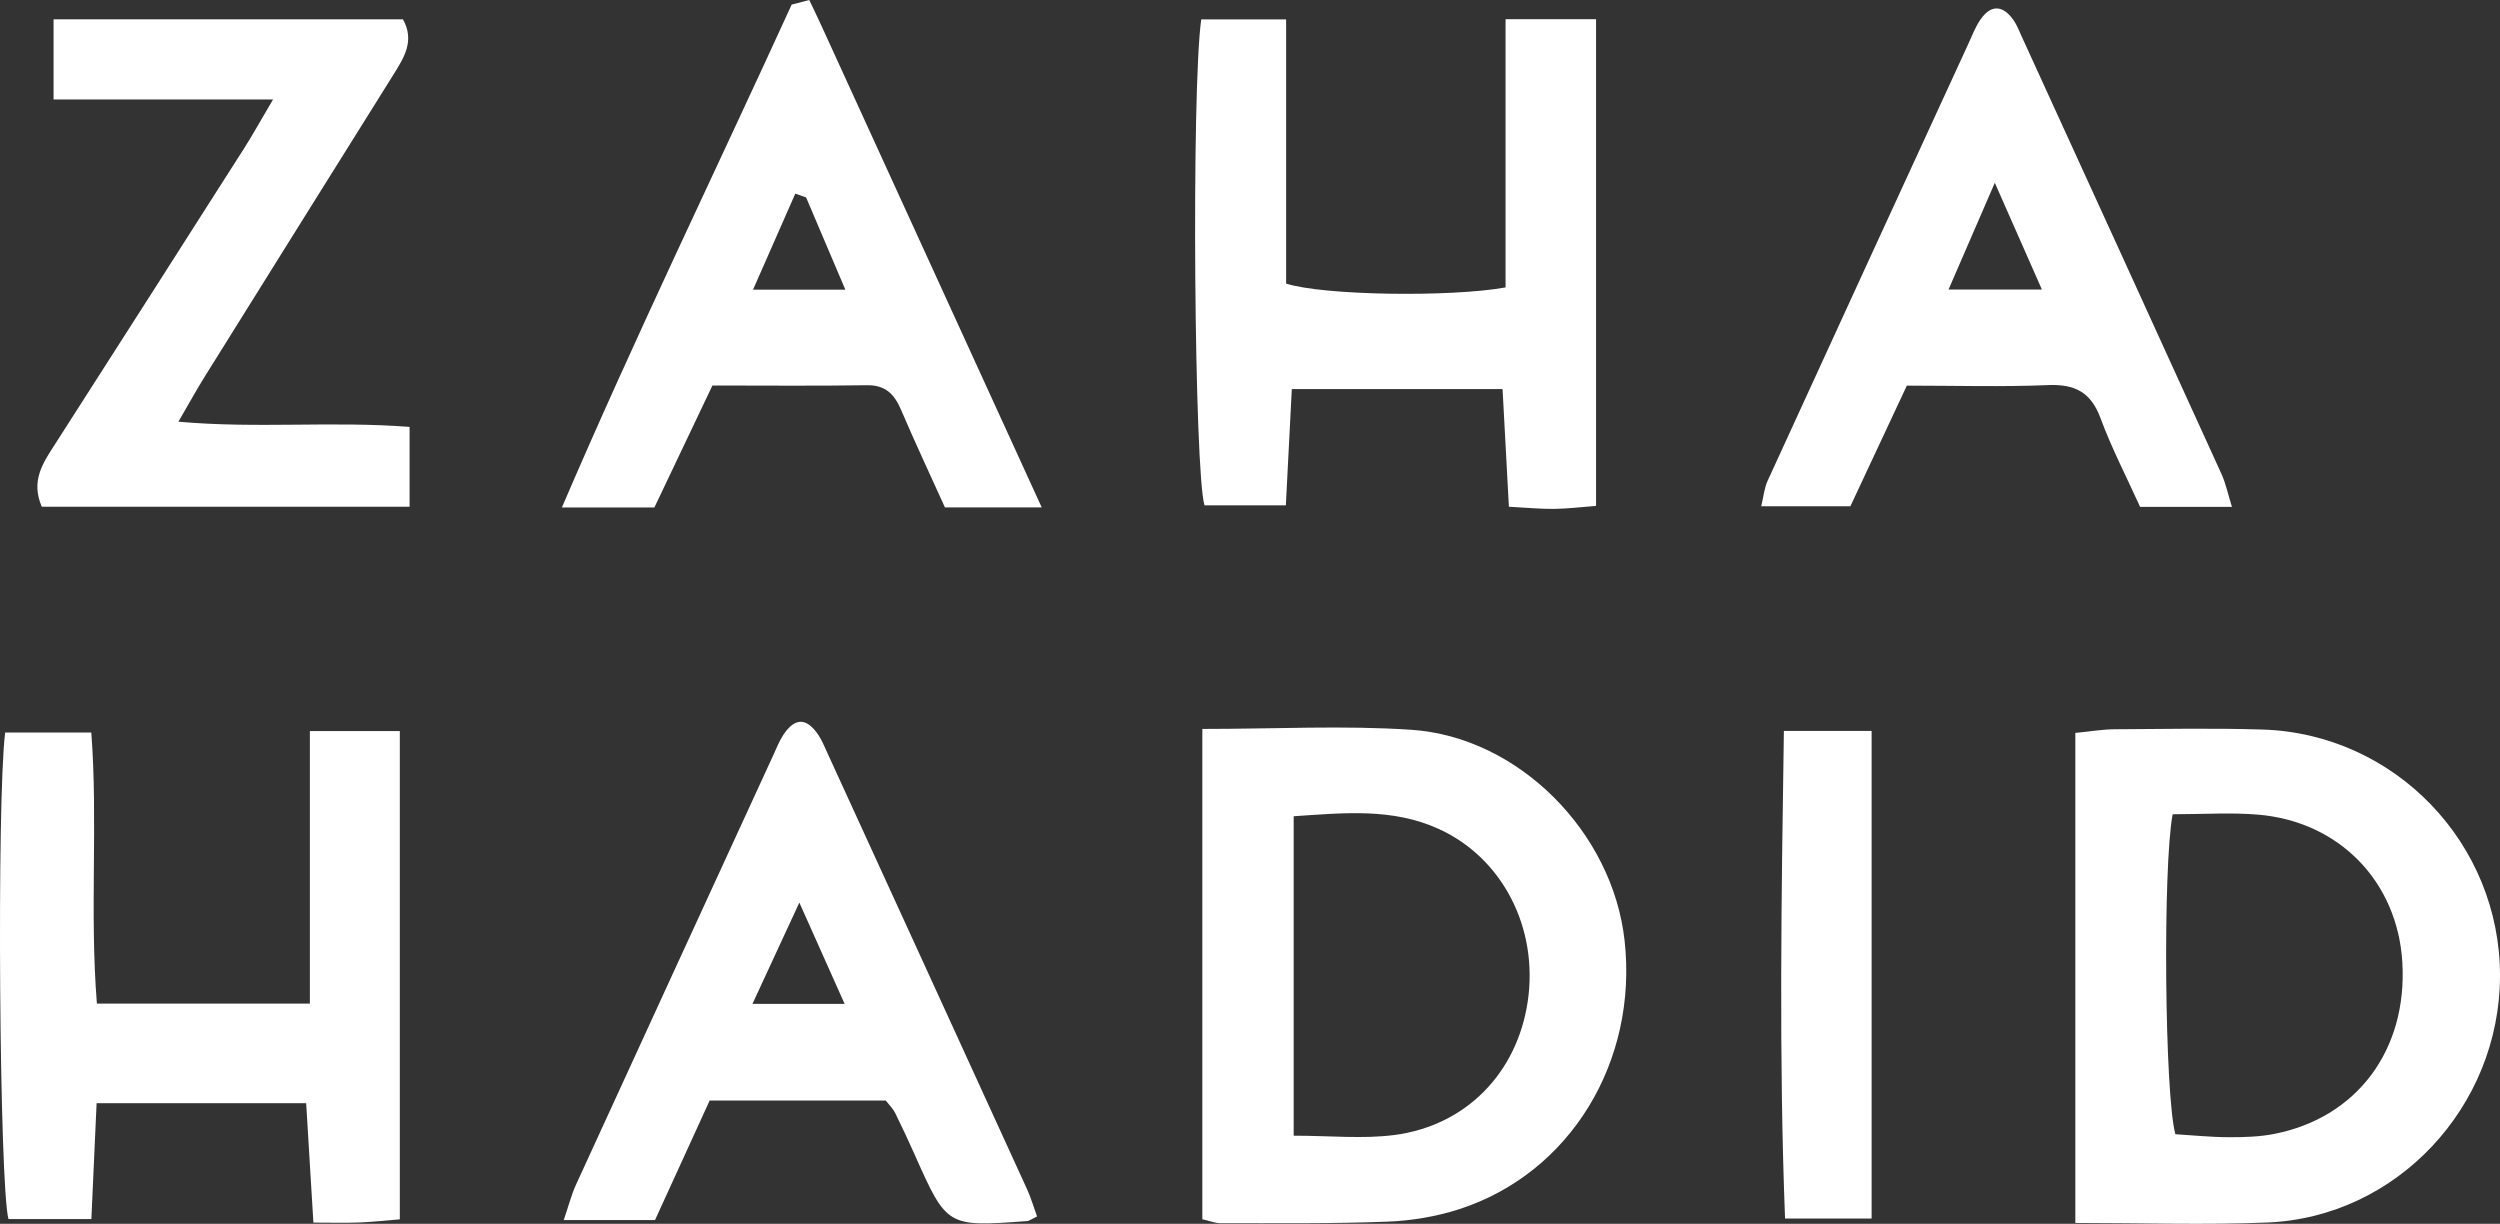
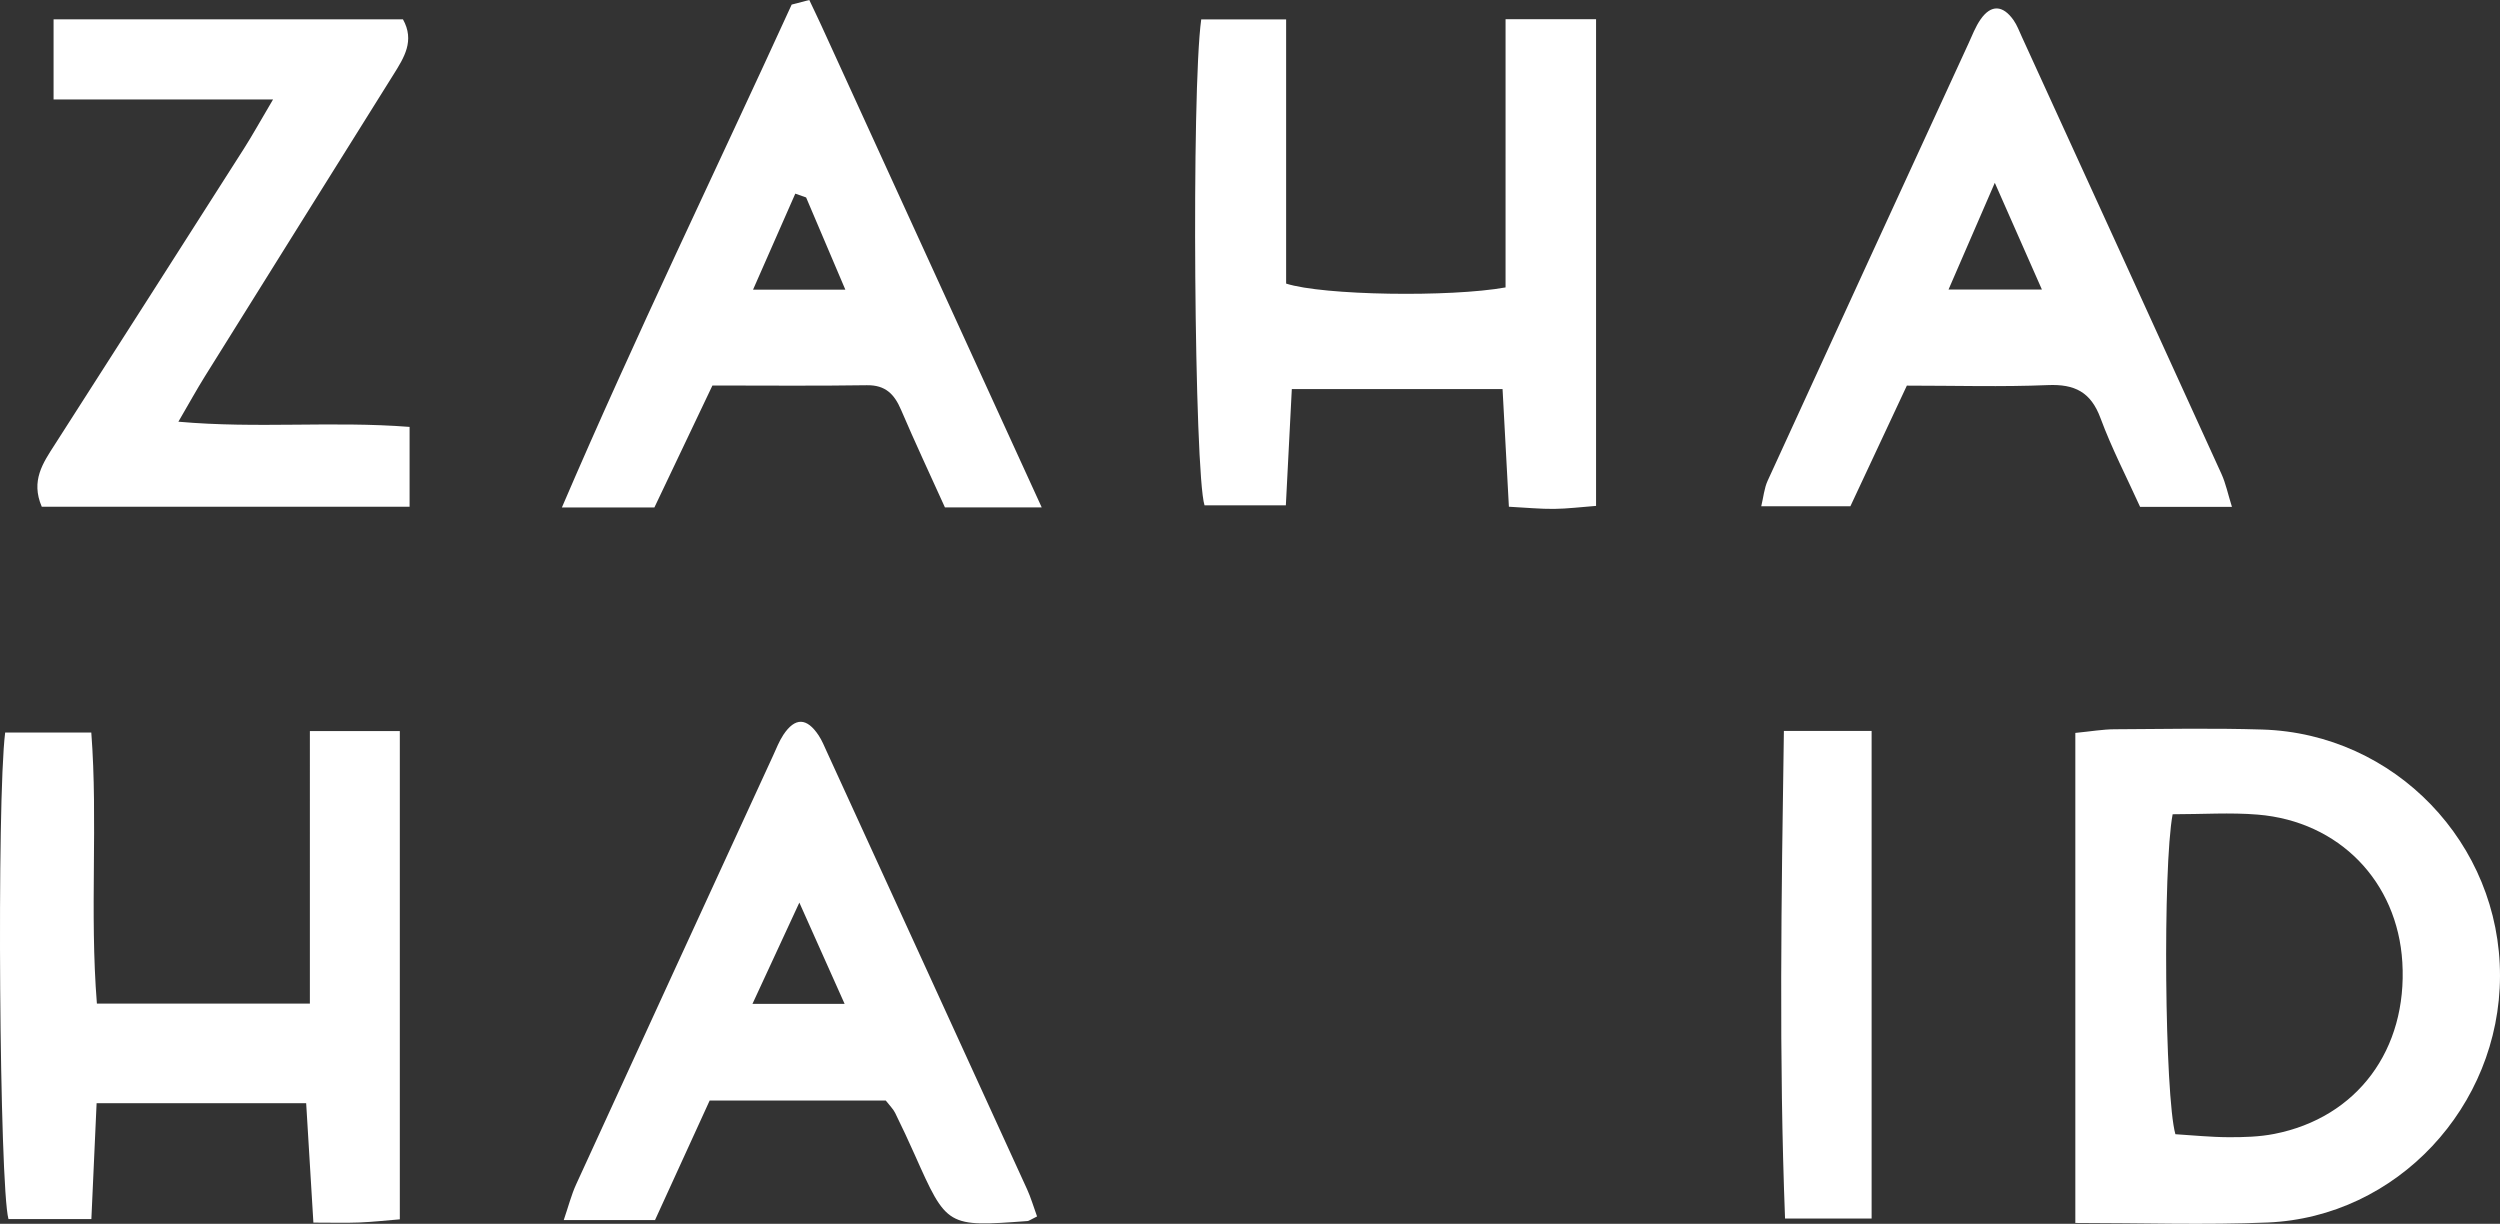
<svg xmlns="http://www.w3.org/2000/svg" version="1.1" x="0px" y="0px" width="539.841px" height="264.263px" viewBox="0 0 539.841 264.263" style="enable-background:new 0 0 539.841 264.263;" xml:space="preserve">
  <rect x="0" y="0" width="539.841" height="264.263" fill="#333333" stroke="none" />
  <style type="text/css">
	.st0{fill:#FFFFFF;}
</style>
  <defs>
</defs>
  <g>
    <path class="st0" d="M488.51,157.533c-10.631-0.323-21.279-0.126-31.919-0.059c-2.552,0.016-5.101,0.462-8.451,0.788   c0,35.015,0,69.472,0,105.818c14.376,0,27.972,0.469,41.526-0.098c27.9-1.167,50.123-25.027,50.175-53.232   C539.894,182.126,517.129,158.403,488.51,157.533z M491.117,244.85c-3.229,0.635-6.605,0.729-9.913,0.714   c-3.912-0.017-7.822-0.424-11.457-0.645c-2.318-8.216-2.753-57.633-0.595-69.091c6.496,0,12.472-0.41,18.375,0.077   c17.604,1.451,30.178,14.471,31.224,31.877C519.885,226.645,509.017,241.329,491.117,244.85z" />
-     <path class="st0" d="M304.722,157.583c-14.54-0.968-29.197-0.18-45.093-0.18c0,36.057,0,70.797,0,105.874   c1.521,0.343,2.756,0.863,3.99,0.861c11.969-0.022,23.948,0.125,35.903-0.336c5.243-0.202,10.633-1.091,15.619-2.709   c23.947-7.769,38.589-31.866,35.661-58.059C348.193,179.704,327.953,159.13,304.722,157.583z M329.894,216.239   c-2.273,15.395-13.278,26.837-28.822,28.851c-6.797,0.881-13.802,0.148-21.72,0.148c0-23.502,0-45.69,0-68.98   c10.871-0.725,21.321-1.833,31.369,2.761C324.515,185.326,332.224,200.463,329.894,216.239z" />
    <path class="st0" d="M325.104,62.065c-11.936,2.151-39.4,1.738-47.383-0.829c0-18.778,0-37.932,0-57.047c-6.91,0-12.691,0-18.333,0   c-2.158,15.504-1.495,97.882,0.71,104.928c5.823,0,11.608,0,17.563,0c0.447-8.721,0.853-16.629,1.288-25.105   c15.983,0,30.503,0,45.506,0c0.471,8.746,0.91,16.898,1.368,25.41c3.87,0.202,6.809,0.5,9.744,0.468   c2.889-0.032,5.775-0.397,9.079-0.648c0-35.487,0-70.261,0-105.094c-6.771,0-12.597,0-19.541,0   C325.104,24,325.104,43.154,325.104,62.065z" />
    <path class="st0" d="M66.913,216.718c-15.951,0-30.709,0-45.991,0c-1.588-19.907,0.256-39.396-1.208-58.539   c-7.115,0-12.918,0-18.598,0c-1.865,14.939-1.233,97.921,0.713,105.065c5.788,0,11.579,0,17.902,0   c0.399-8.82,0.766-16.94,1.131-25.028c15.589,0,30.057,0,45.251,0c0.539,8.907,1.029,17.005,1.56,25.789   c3.982,0,6.95,0.09,9.91-0.026c2.871-0.112,5.734-0.436,8.753-0.679c0-35.516,0-70.265,0-105.437c-6.4,0-11.966,0-19.422,0   C66.913,177.849,66.913,196.983,66.913,216.718z" />
    <path class="st0" d="M38.52,91.061c2.386-4.094,3.961-6.966,5.692-9.742c13.559-21.74,27.142-43.466,40.734-65.186   c2.308-3.688,4.655-7.334,2.067-11.958c-25.181,0-50.294,0-75.445,0c0,5.944,0,11.133,0,17.3c15.459,0,30.284,0,47.395,0   c-2.953,5.001-4.524,7.852-6.271,10.591C39.096,53.391,25.484,74.706,11.833,95.997c-2.535,3.953-5.238,7.786-2.813,13.427   c26.197,0,52.62,0,79.425,0c0-6.249,0-11.646,0-17.241C71.688,90.883,55.575,92.585,38.52,91.061z" />
    <path class="st0" d="M436.571,7.906c-0.553-1.209-1.023-2.491-1.78-3.564c-2.309-3.273-4.849-3.381-7.09-0.191   c-1.133,1.613-1.846,3.531-2.68,5.343c-14.461,31.429-28.925,62.857-43.323,94.315c-0.745,1.629-0.901,3.527-1.382,5.514   c6.873,0,13.053,0,19.247,0c4.162-8.892,8.077-17.256,12.194-26.053c10.53,0,20.507,0.3,30.454-0.114   c5.805-0.242,9.281,1.502,11.367,7.143c2.407,6.511,5.633,12.719,8.547,19.155c6.71,0,12.895,0,19.833,0   c-0.89-2.846-1.34-5.085-2.262-7.109C465.36,70.847,450.962,39.378,436.571,7.906z M420.76,62.519   c3.331-7.683,6.167-14.223,9.992-23.045c3.874,8.78,6.749,15.295,10.169,23.045C433.847,62.519,428.154,62.519,420.76,62.519z" />
    <path class="st0" d="M174.754,0c-1.268,0.331-2.536,0.661-3.804,0.991c-16.401,35.889-33.649,71.384-49.615,108.582   c7.527,0,13.458,0,19.975,0c4.121-8.66,8.231-17.297,12.529-26.33c11.41,0,22.376,0.112,33.339-0.059   c4.033-0.063,5.949,1.935,7.401,5.332c3,7.019,6.246,13.933,9.466,21.054c6.584,0,12.82,0,20.901,0   c-16.213-35.454-31.931-69.827-47.654-104.199C176.467,3.571,175.601,1.79,174.754,0z M162.609,62.548   c3.233-7.348,6.178-14.041,9.123-20.734c0.779,0.274,1.558,0.548,2.337,0.822c2.656,6.244,5.312,12.489,8.469,19.912   C175.559,62.548,169.923,62.548,162.609,62.548z" />
    <path class="st0" d="M178.557,162.36c-0.555-1.211-1.057-2.47-1.788-3.57c-2.561-3.856-5.091-3.912-7.608-0.124   c-0.913,1.375-1.516,2.962-2.212,4.474c-14.192,30.86-28.392,61.716-42.534,92.599c-1.047,2.286-1.669,4.766-2.683,7.725   c7.138,0,13.34,0,19.709,0c4.025-8.805,7.876-17.228,11.802-25.816c13.027,0,25.612,0,38.028,0c0.86,1.116,1.601,1.818,2.026,2.677   c1.473,2.985,2.879,6.005,4.235,9.046c6.946,15.58,6.938,15.585,24.343,14.298c0.308-0.023,0.6-0.277,2.066-0.993   c-0.794-2.186-1.334-4.071-2.14-5.835C207.405,225.338,192.981,193.849,178.557,162.36z M162.487,216.765   c3.41-7.366,6.376-13.774,10.121-21.863c3.598,8.051,6.47,14.477,9.772,21.863C175.363,216.765,169.629,216.765,162.487,216.765z" />
    <path class="st0" d="M385.457,263.129c7.021,0,12.815,0,18.693,0c0-35.572,0-70.329,0-105.287c-6.532,0-12.119,0-18.943,0   C384.666,193.765,384.123,228.499,385.457,263.129z" />
  </g>
</svg>